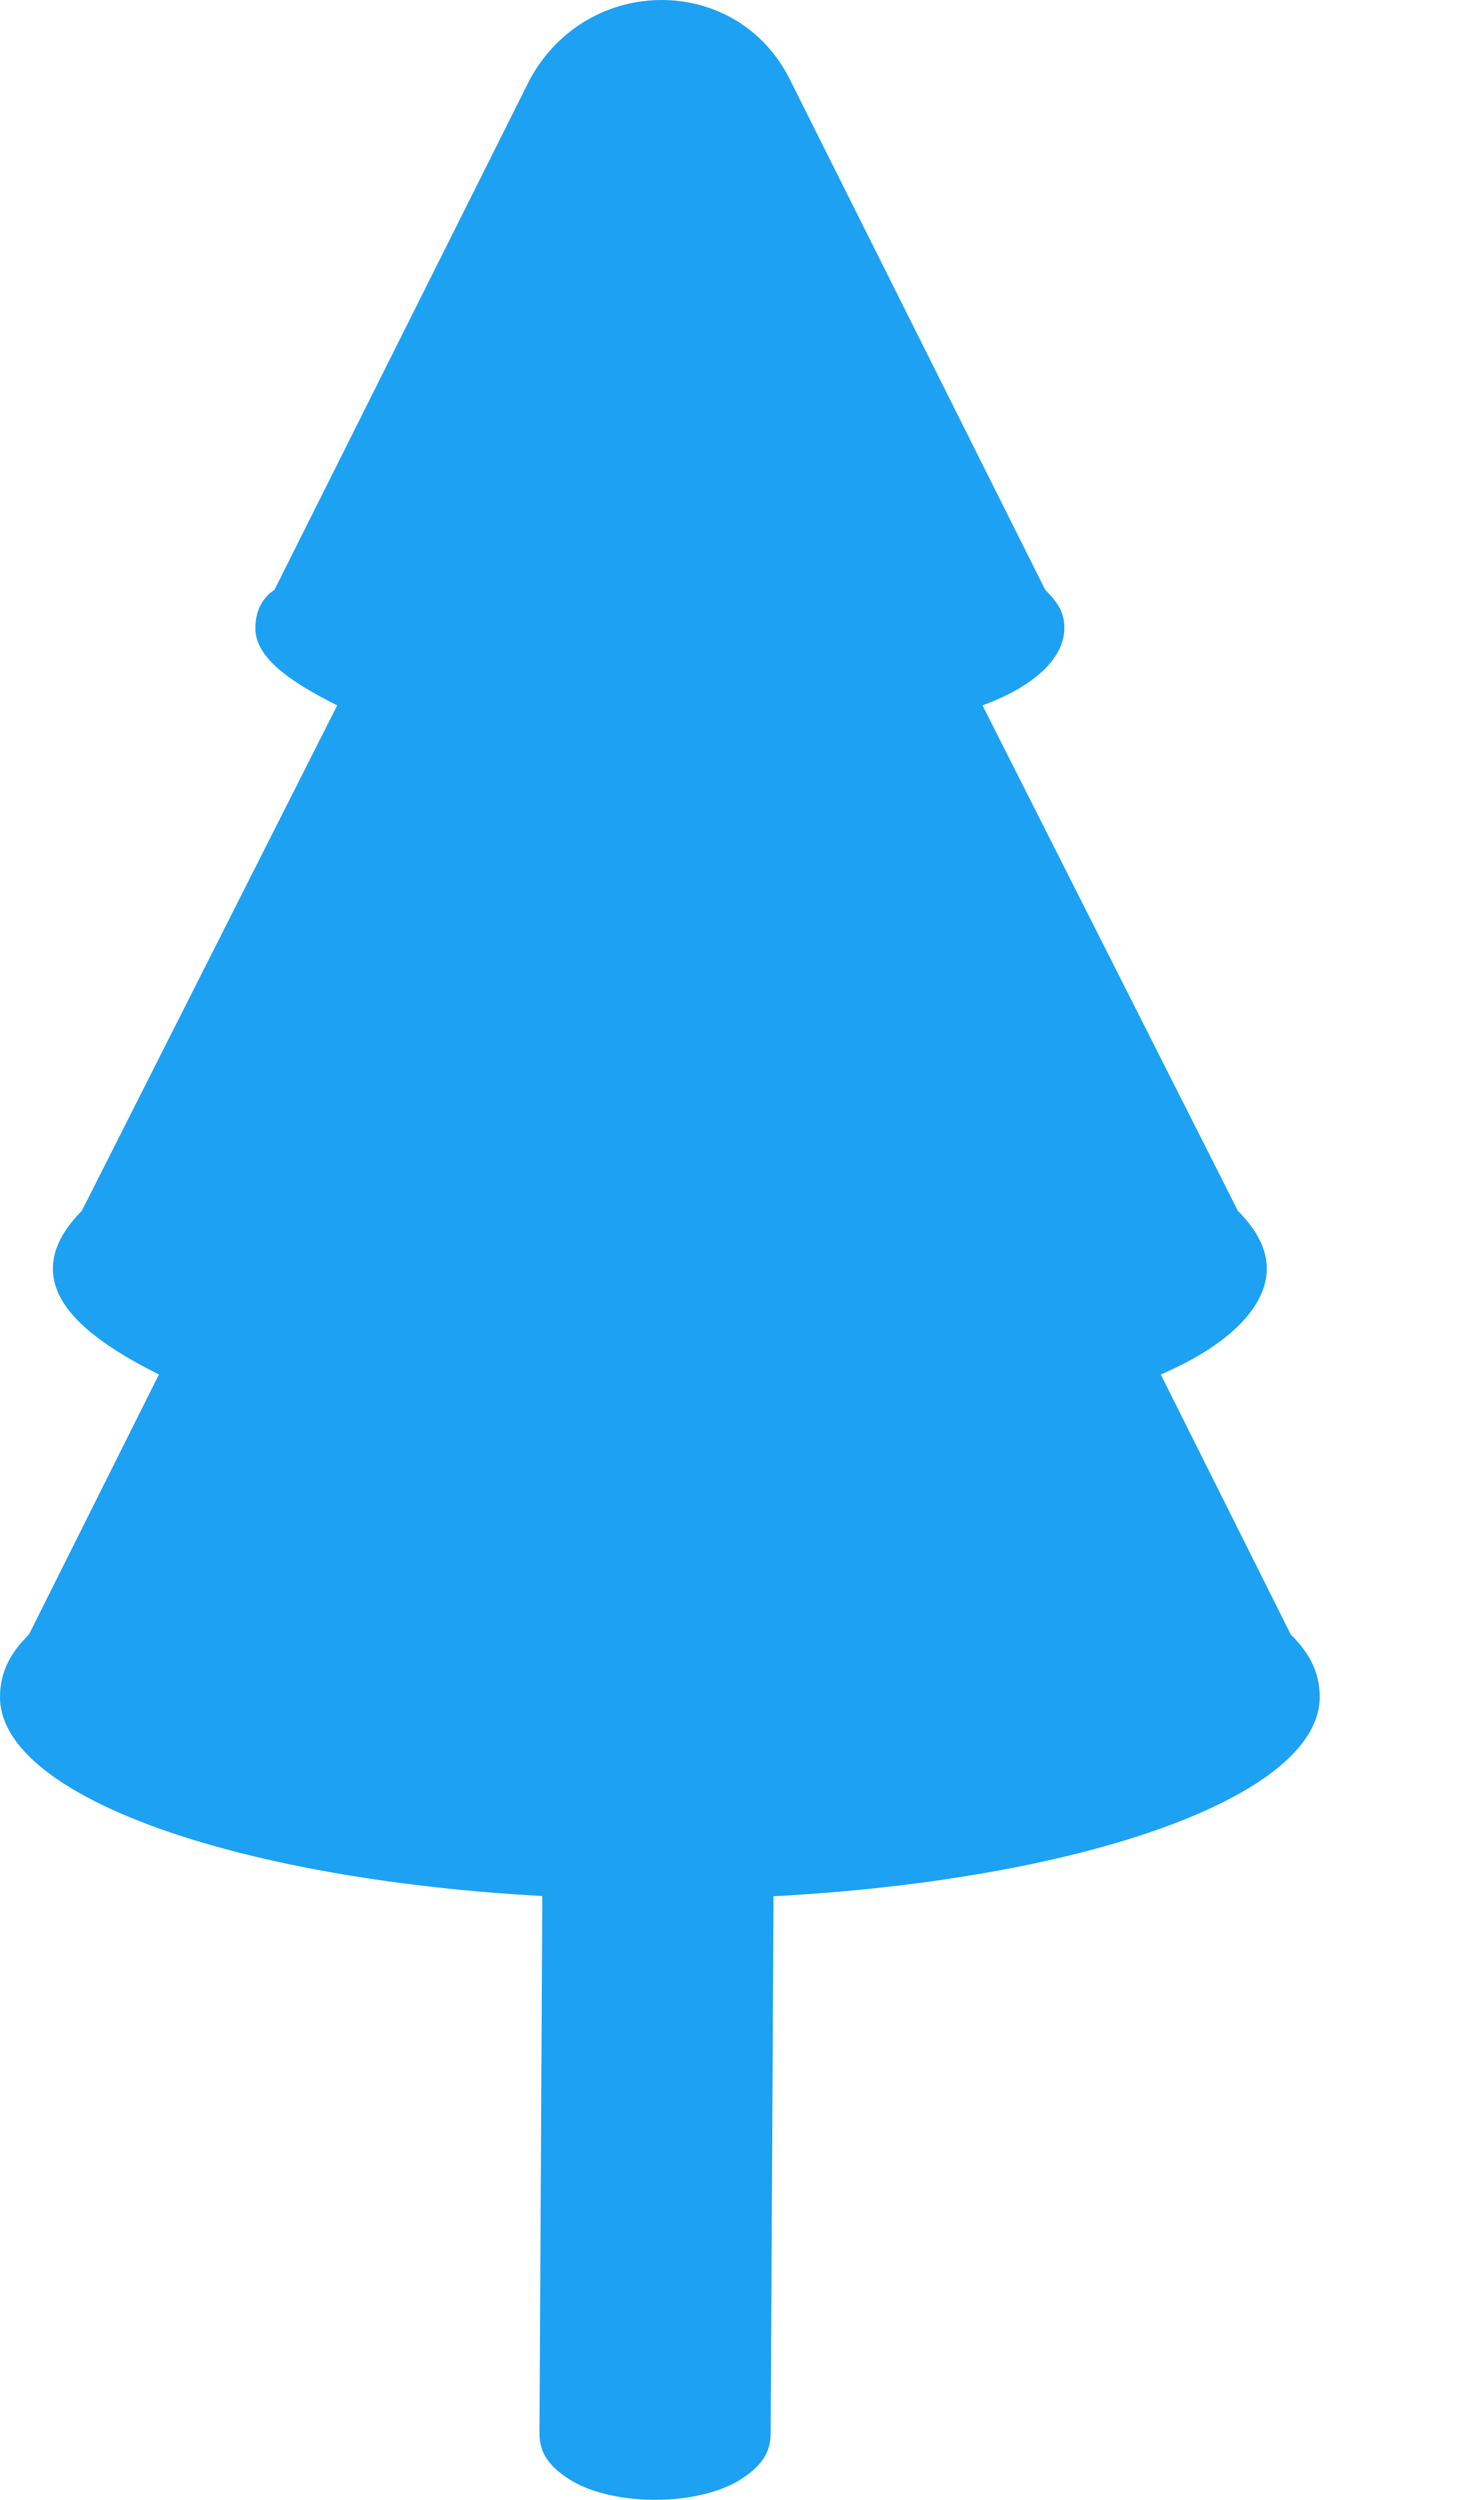
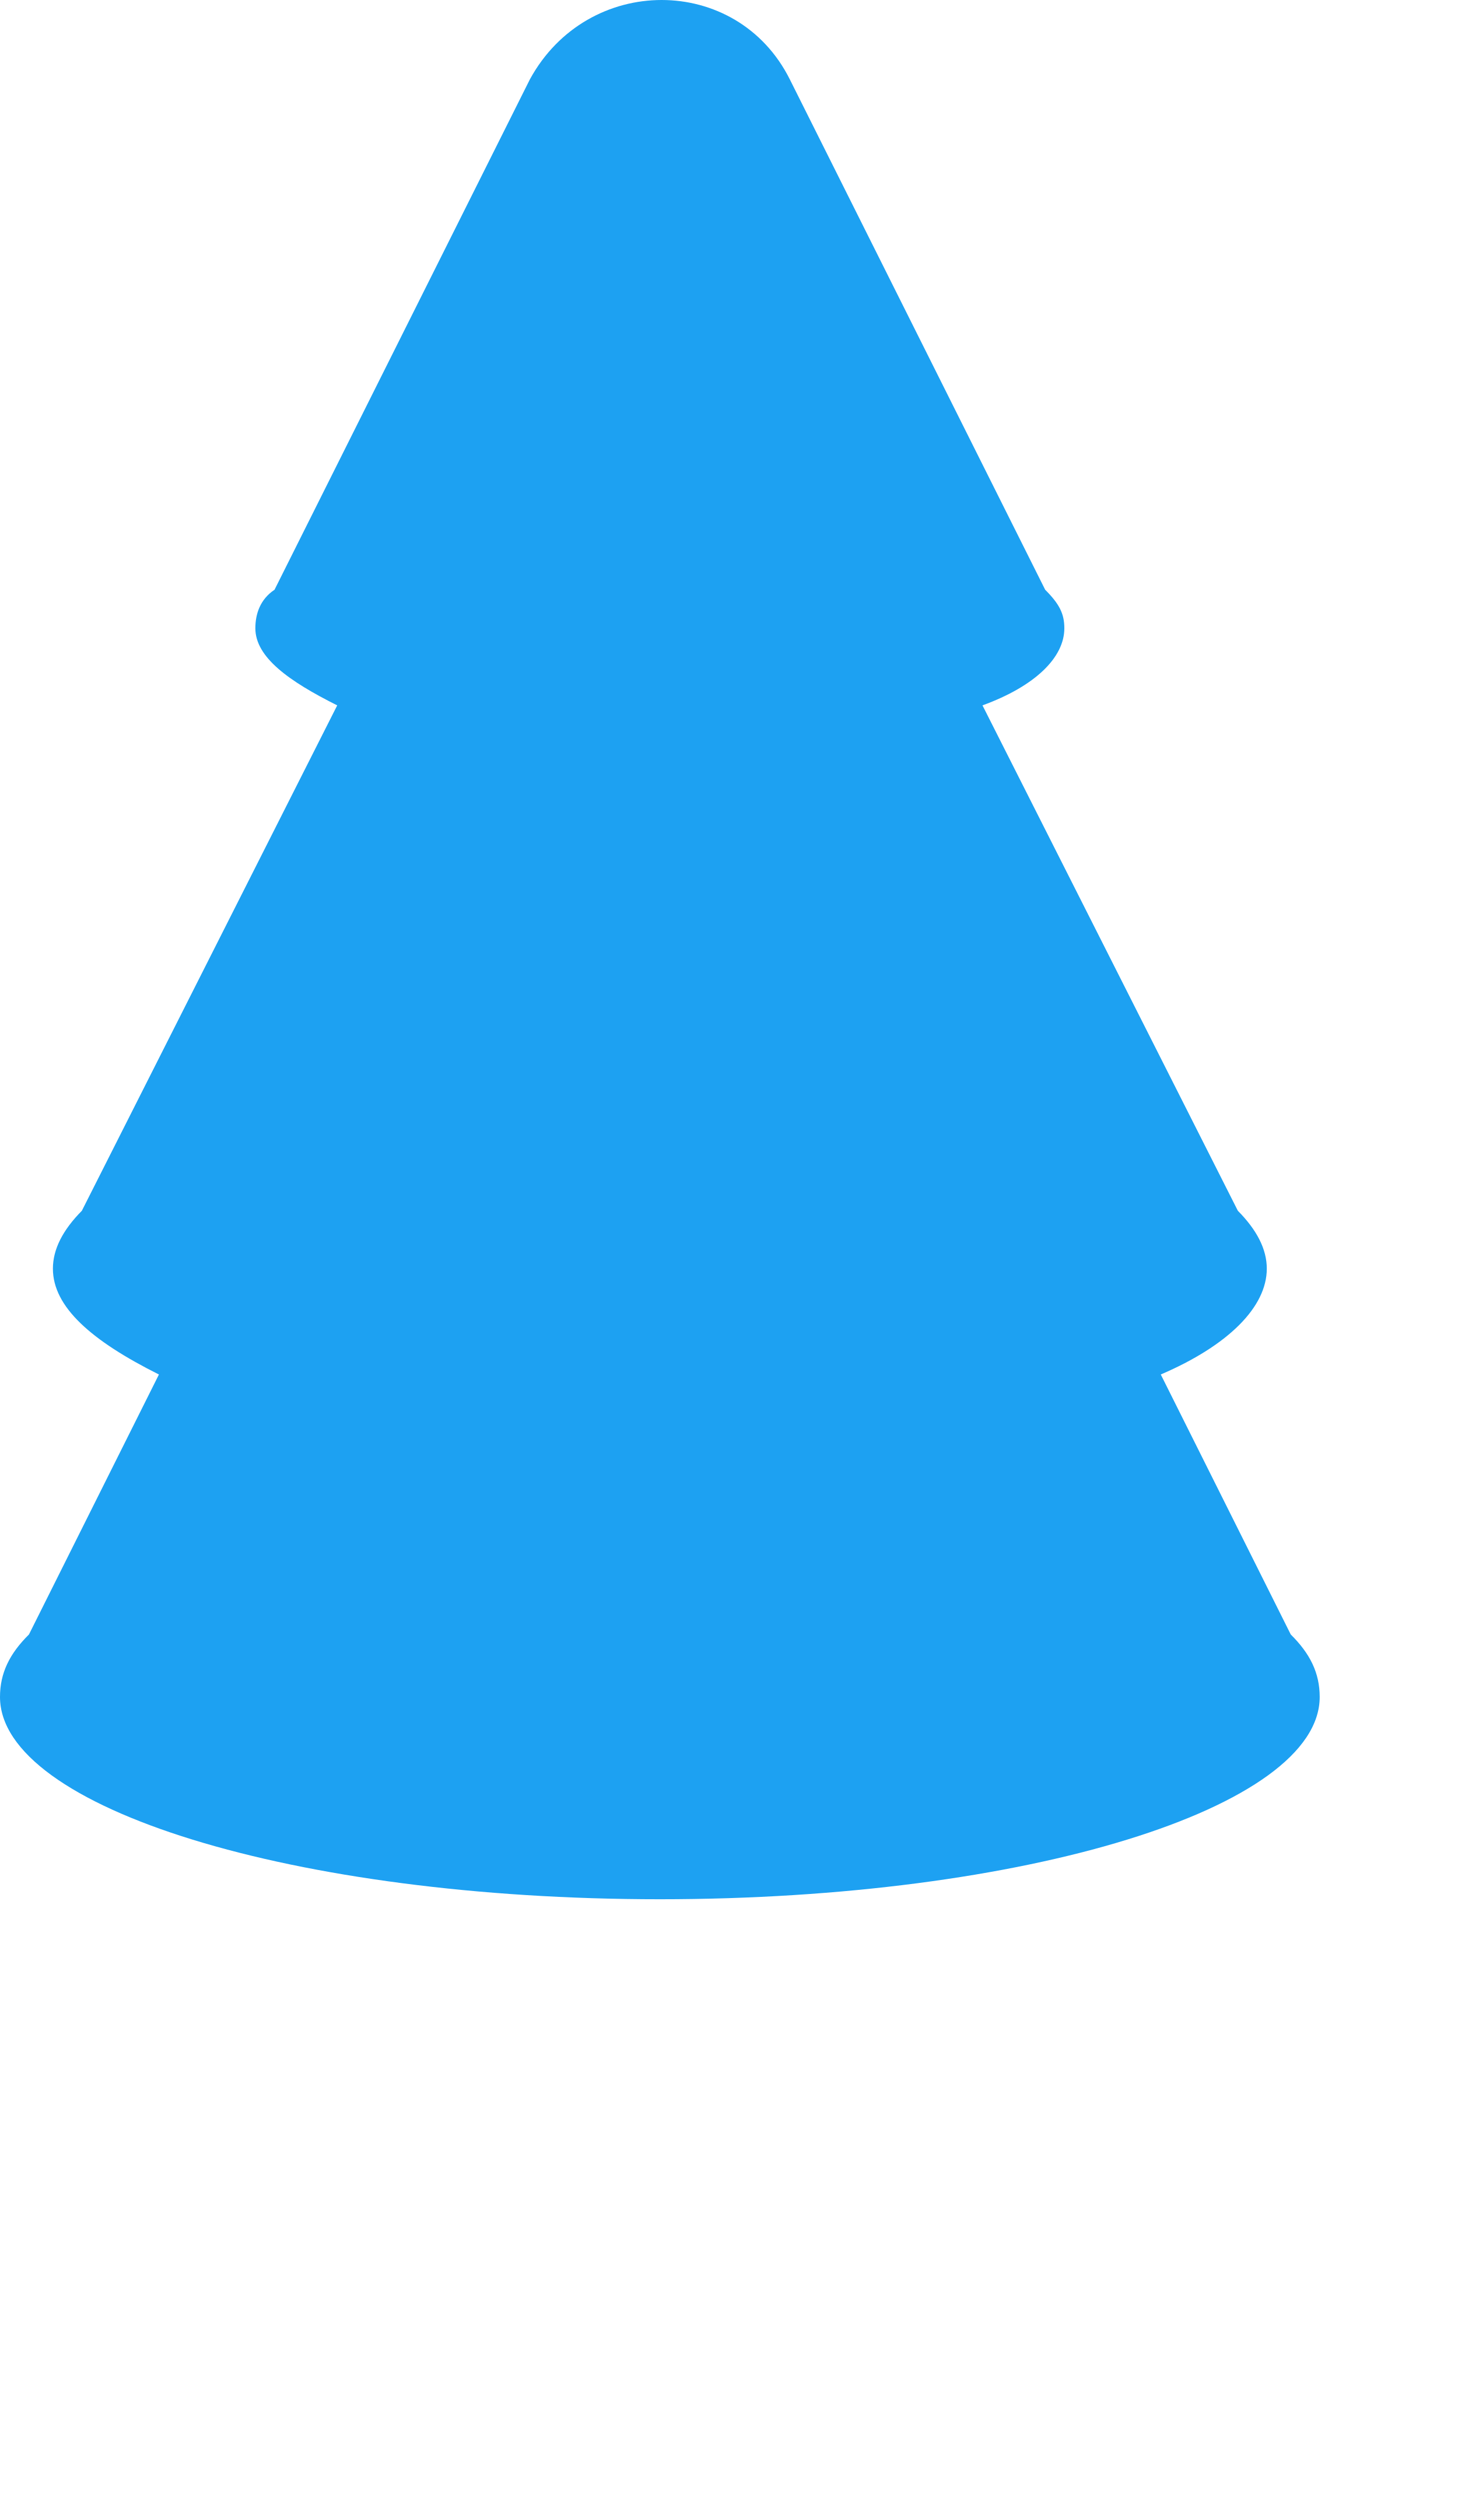
<svg xmlns="http://www.w3.org/2000/svg" fill="none" height="100%" overflow="visible" preserveAspectRatio="none" style="display: block;" viewBox="0 0 7 12" width="100%">
  <g id="Group">
-     <path d="M3.561 7.129C3.353 7.014 2.983 7.014 2.775 7.129C2.659 7.199 2.613 7.268 2.613 7.361L2.59 11.682C2.59 11.775 2.636 11.844 2.752 11.913C2.96 12.029 3.33 12.029 3.538 11.913C3.654 11.844 3.7 11.775 3.7 11.682L3.723 7.361V7.384C3.746 7.314 3.7 7.199 3.561 7.129ZM2.613 7.407V7.43C2.613 7.407 2.613 7.407 2.613 7.407ZM2.636 7.453C2.636 7.453 2.636 7.476 2.659 7.476C2.636 7.476 2.636 7.476 2.636 7.453ZM3.654 7.522L3.677 7.499C3.677 7.499 3.677 7.499 3.654 7.522Z" fill="#1DA1F2" id="Vector" />
    <path d="M6.197 7.846L5.573 6.598C5.897 6.459 6.082 6.274 6.082 6.09C6.082 5.997 6.035 5.905 5.943 5.812L4.717 3.386C4.972 3.293 5.11 3.155 5.11 3.016C5.11 2.947 5.087 2.9 5.018 2.831L3.792 0.381C3.538 -0.127 2.821 -0.127 2.544 0.381L1.318 2.831C1.249 2.877 1.226 2.947 1.226 3.016C1.226 3.155 1.387 3.27 1.619 3.386L0.393 5.812C0.301 5.905 0.254 5.997 0.254 6.09C0.254 6.274 0.439 6.436 0.763 6.598L0.139 7.846C0.046 7.938 0 8.031 0 8.146C0 8.678 1.411 9.117 3.168 9.117C4.925 9.117 6.336 8.678 6.336 8.146C6.336 8.031 6.29 7.938 6.197 7.846Z" fill="#1DA1F2" id="Vector_2" />
  </g>
</svg>